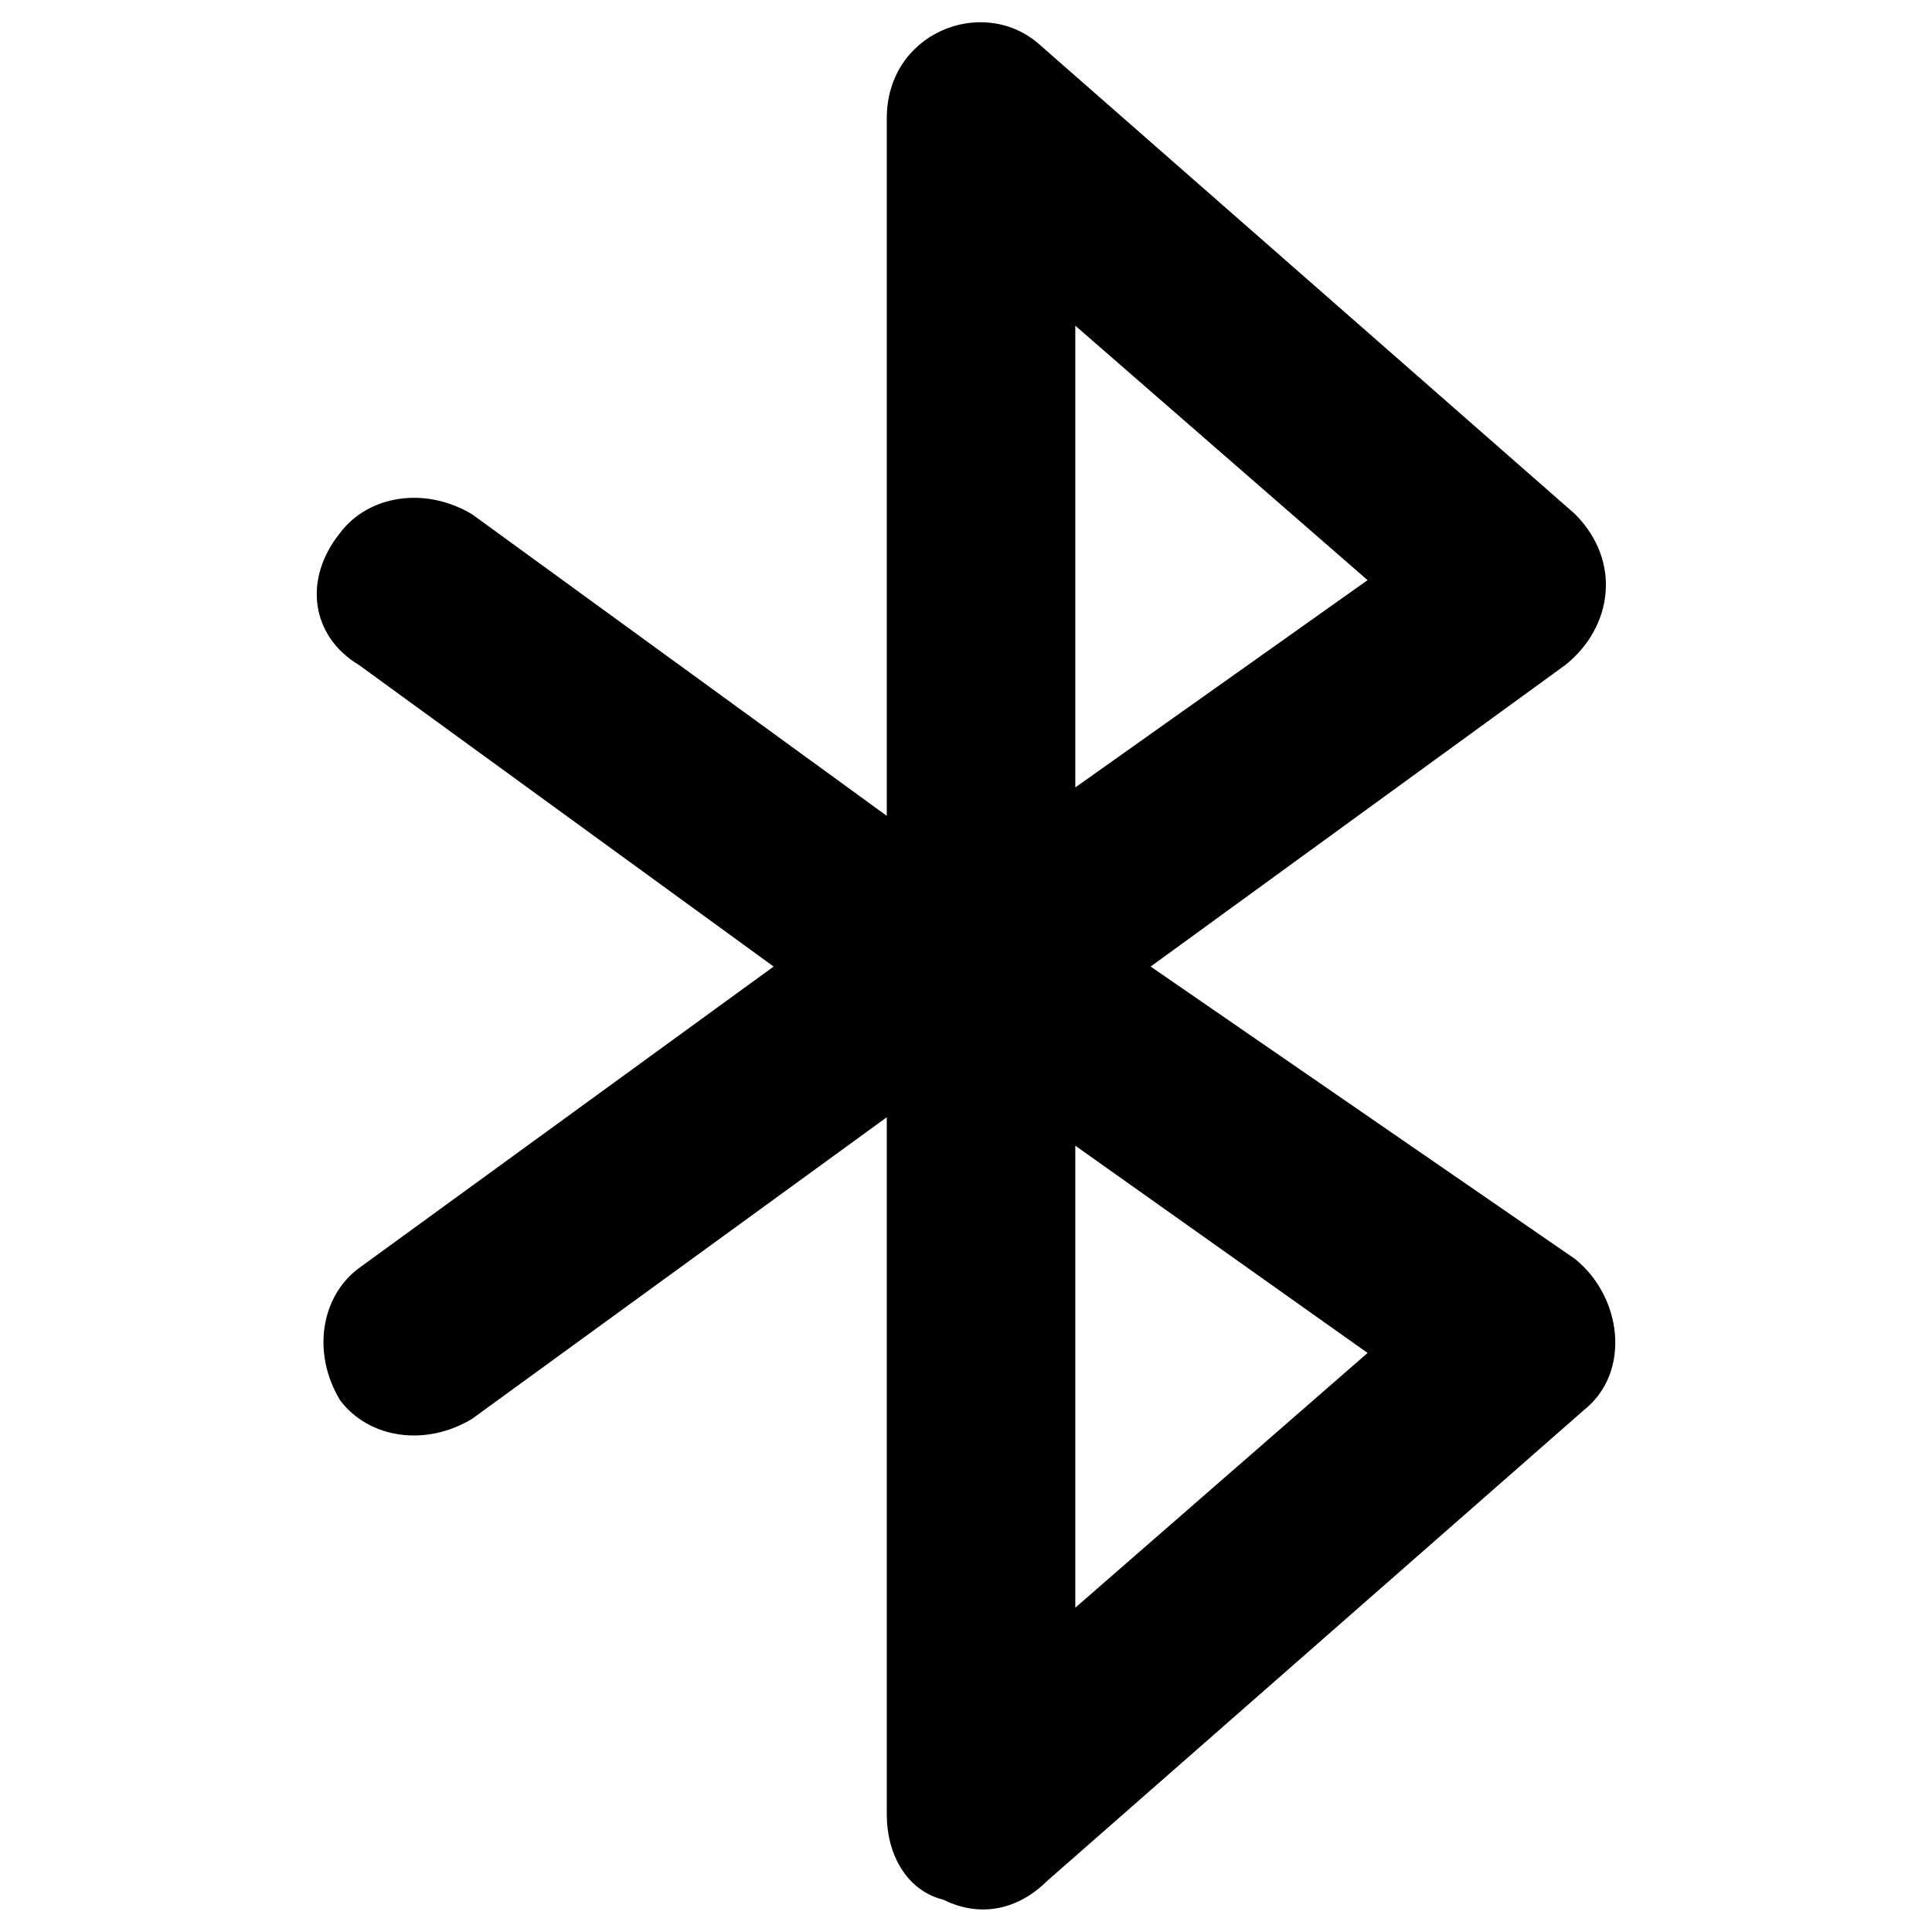
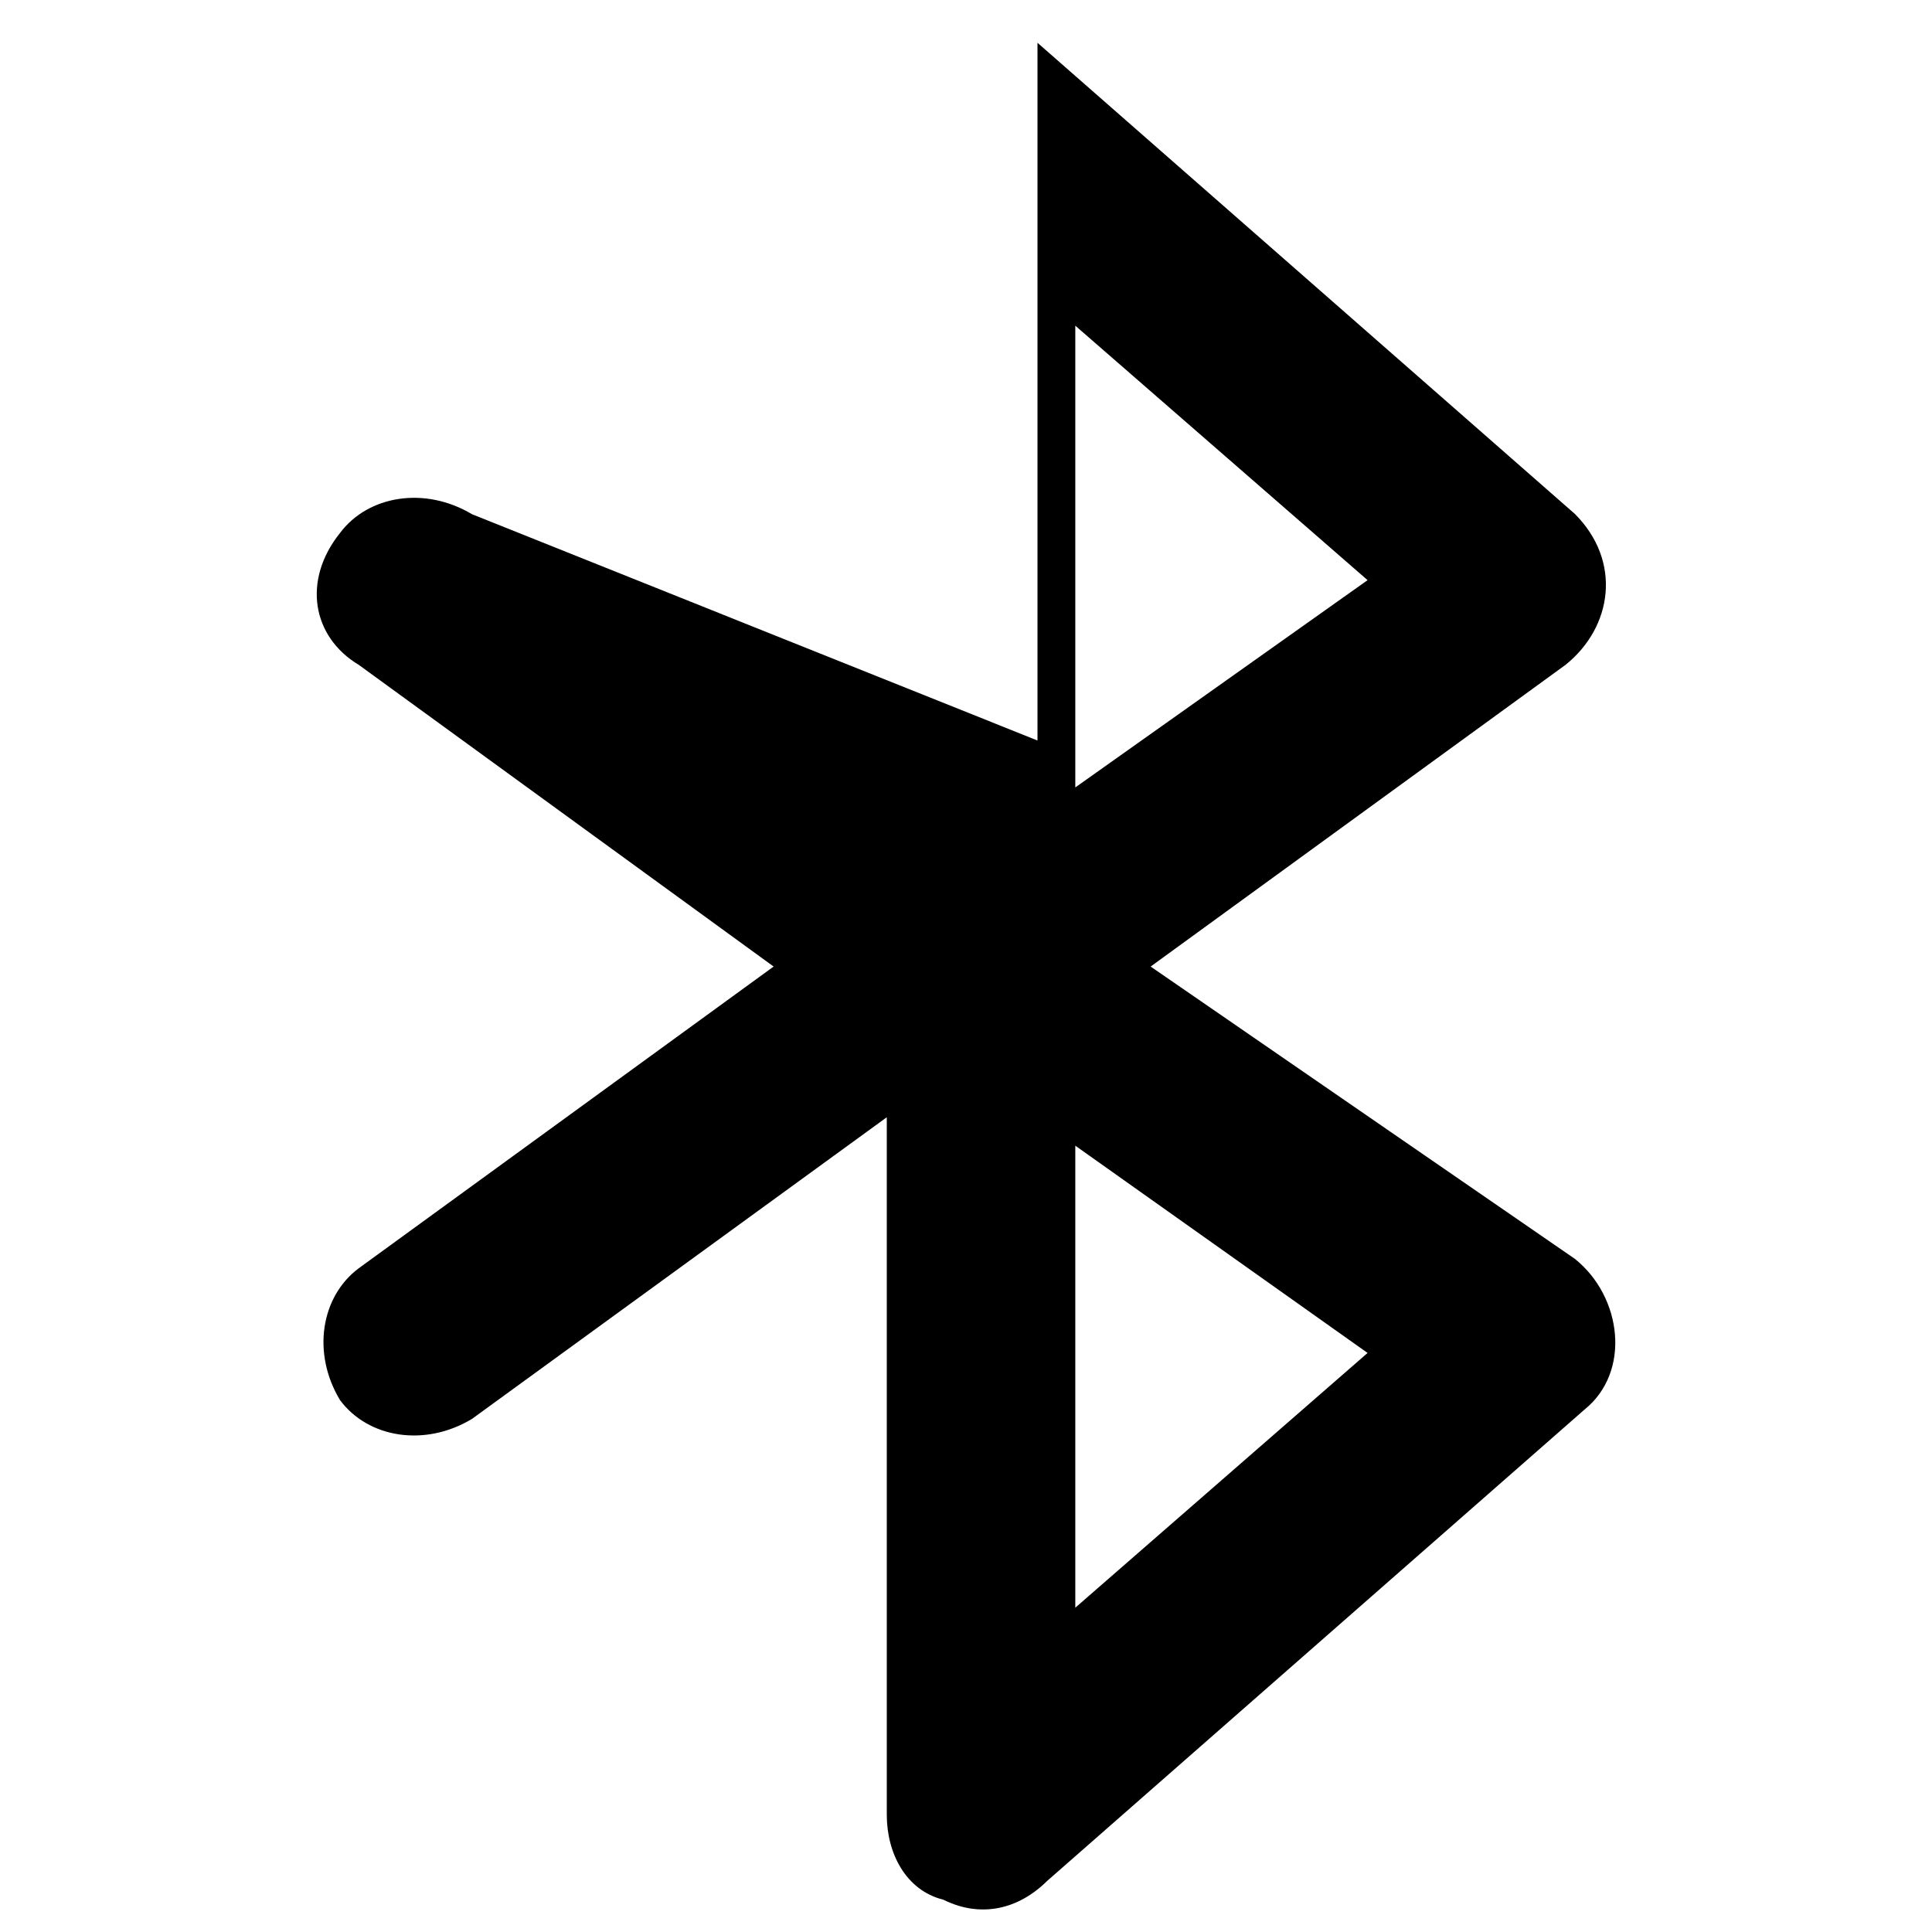
<svg xmlns="http://www.w3.org/2000/svg" version="1.1" id="Capa_1" x="0px" y="0px" viewBox="0 0 700 700" style="enable-background:new 0 0 700 700;" xml:space="preserve">
-   <path d="M416.9,350.2l150.3-109.3c17.1-13.7,20.5-37.6,3.4-54.7L375.9,15.5c-20.5-17.1-54.6-3.4-54.6,27.3v252.8L171,186.3  c-17.1-10.2-37.6-6.8-47.8,6.8c-13.7,17.1-10.2,37.6,6.8,47.8l150.3,109.3L130,459.5c-13.7,10.2-17.1,30.7-6.8,47.8  c10.2,13.7,30.7,17.1,47.8,6.8l150.3-109.3l0,252.8c0,13.7,6.8,27.3,20.5,30.7c13.7,6.8,27.3,3.4,37.6-6.8L574,510.8  c17.1-13.7,13.7-41-3.4-54.7L416.9,350.2z M389.6,118l105.9,92.2l-105.9,75.1V118z M389.6,582.5V415.1l105.9,75.1L389.6,582.5z" />
+   <path d="M416.9,350.2l150.3-109.3c17.1-13.7,20.5-37.6,3.4-54.7L375.9,15.5v252.8L171,186.3  c-17.1-10.2-37.6-6.8-47.8,6.8c-13.7,17.1-10.2,37.6,6.8,47.8l150.3,109.3L130,459.5c-13.7,10.2-17.1,30.7-6.8,47.8  c10.2,13.7,30.7,17.1,47.8,6.8l150.3-109.3l0,252.8c0,13.7,6.8,27.3,20.5,30.7c13.7,6.8,27.3,3.4,37.6-6.8L574,510.8  c17.1-13.7,13.7-41-3.4-54.7L416.9,350.2z M389.6,118l105.9,92.2l-105.9,75.1V118z M389.6,582.5V415.1l105.9,75.1L389.6,582.5z" />
</svg>